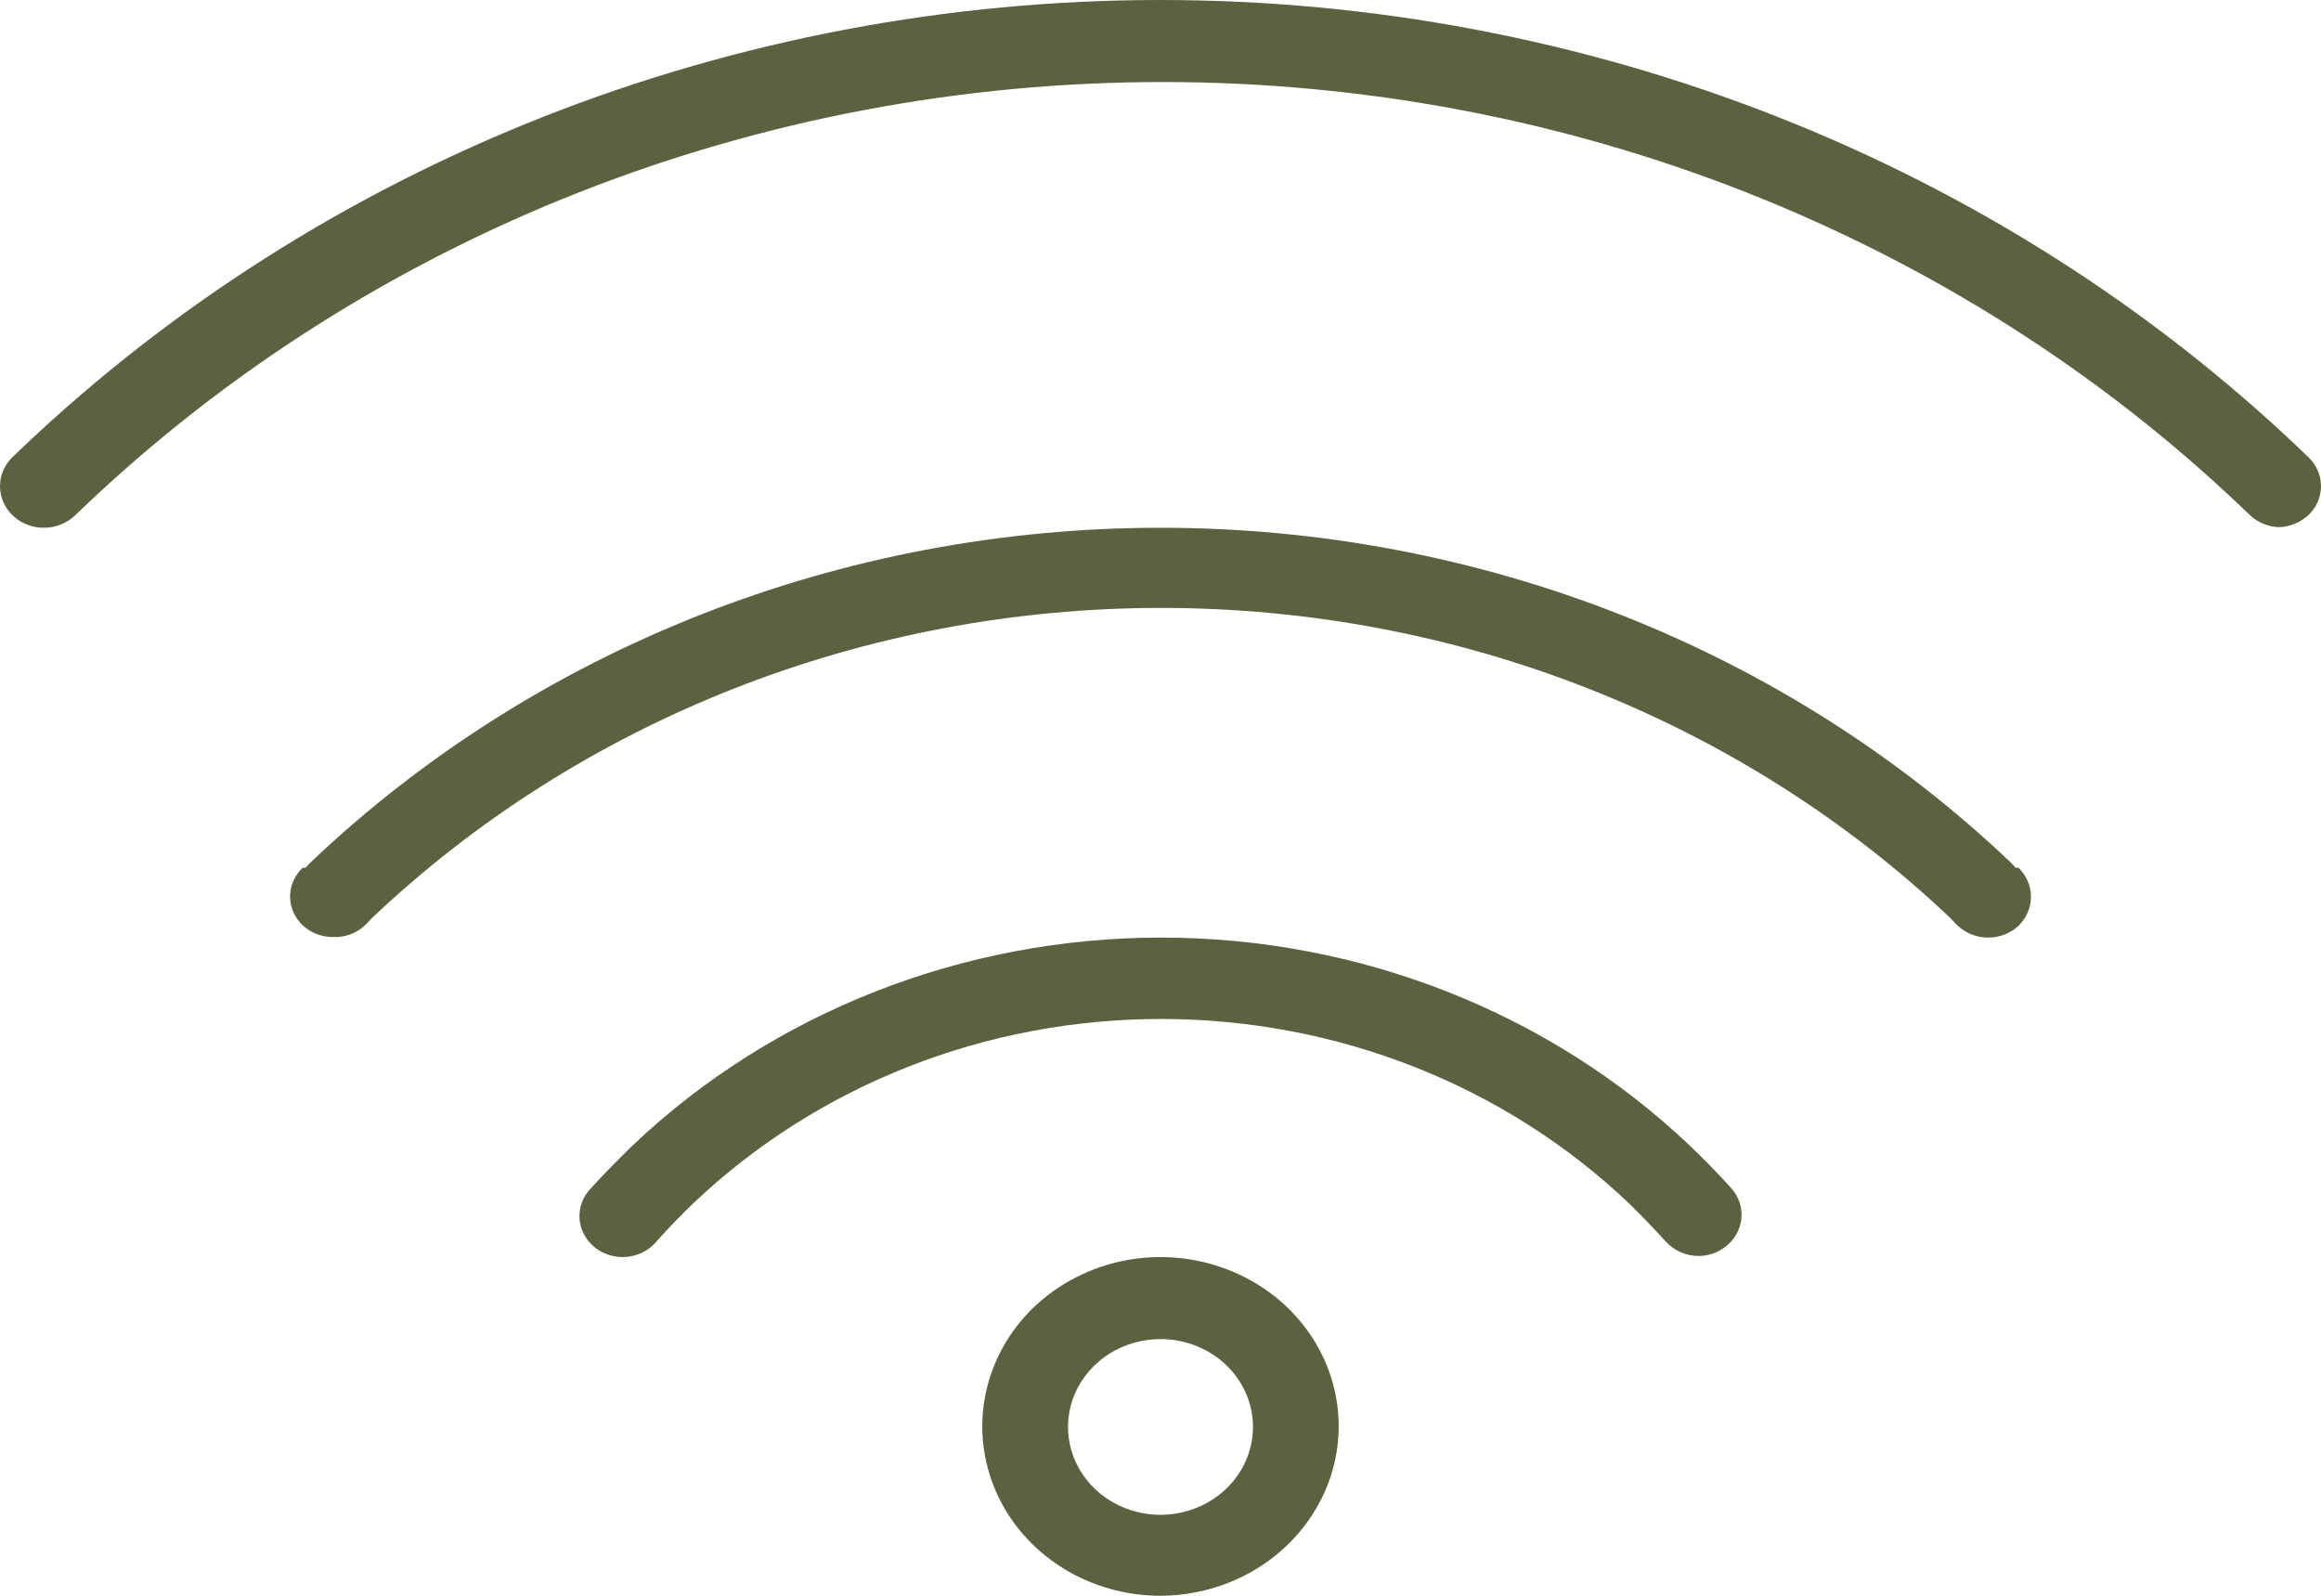
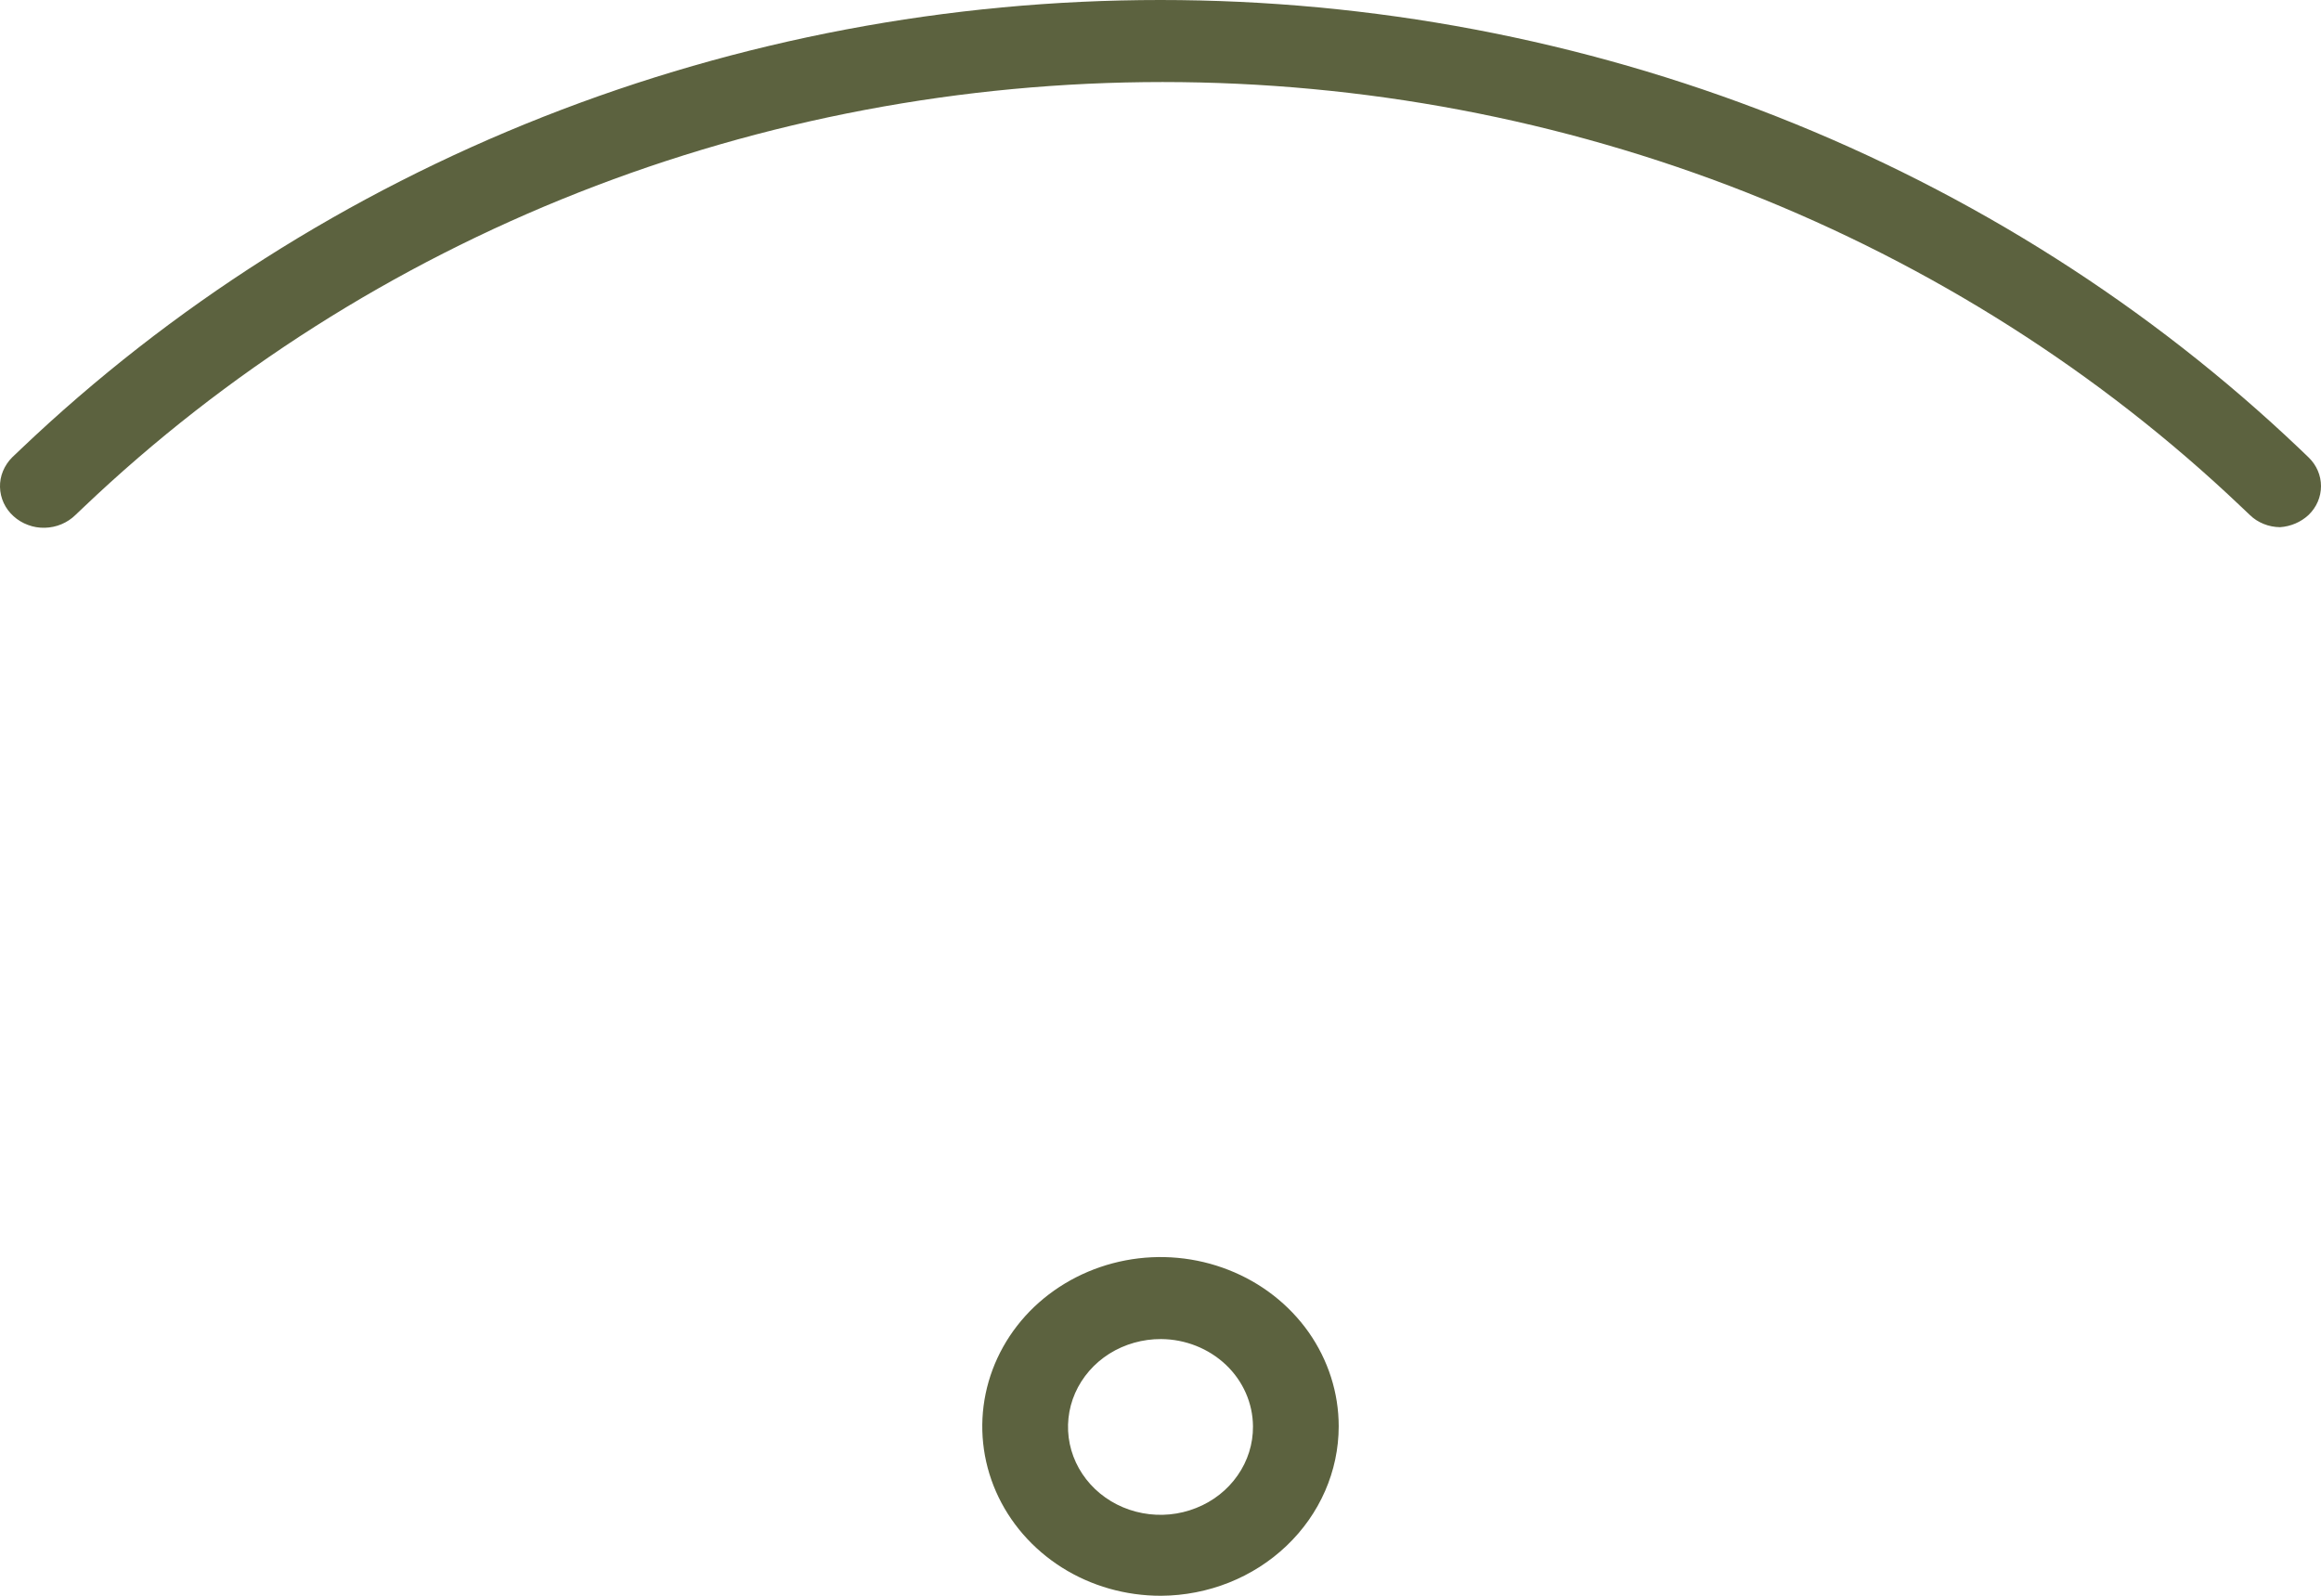
<svg xmlns="http://www.w3.org/2000/svg" width="32" height="22" viewBox="0 0 32 22" fill="none">
  <path d="M31.209 7.223C31.28 7.252 31.357 7.267 31.435 7.268C31.583 7.258 31.723 7.198 31.829 7.099C31.939 6.993 32 6.851 32 6.702C32 6.554 31.939 6.412 31.829 6.306L31.706 6.188C29.644 4.227 27.196 2.67 24.5 1.608C21.805 0.547 18.916 0 15.998 0C13.081 0 10.191 0.547 7.496 1.608C4.801 2.67 2.352 4.227 0.291 6.188L0.167 6.306C0.113 6.36 0.07 6.425 0.041 6.495C0.012 6.565 -0.002 6.64 0 6.715C0.002 6.791 0.019 6.865 0.051 6.934C0.083 7.003 0.129 7.065 0.187 7.117C0.244 7.169 0.312 7.21 0.386 7.237C0.459 7.265 0.538 7.278 0.618 7.276C0.697 7.274 0.775 7.258 0.848 7.227C0.92 7.197 0.986 7.153 1.041 7.099L1.157 6.989C3.109 5.132 5.427 3.659 7.979 2.653C10.531 1.648 13.267 1.131 16.029 1.131C18.792 1.131 21.527 1.648 24.079 2.653C26.631 3.659 28.95 5.132 30.902 6.989L31.018 7.099C31.072 7.152 31.137 7.194 31.209 7.223Z" fill="#5C623F" />
-   <path d="M4.267 12.828C4.366 12.889 4.481 12.92 4.599 12.918C4.677 12.921 4.755 12.909 4.828 12.882C4.901 12.856 4.967 12.815 5.024 12.764L5.07 12.72L5.116 12.668C6.547 11.309 8.245 10.231 10.114 9.495C11.983 8.759 13.986 8.381 16.009 8.381C18.032 8.381 20.035 8.759 21.904 9.495C23.773 10.231 25.471 11.309 26.902 12.668L26.948 12.72L26.994 12.764C27.106 12.868 27.256 12.926 27.412 12.926C27.568 12.926 27.718 12.868 27.829 12.764C27.939 12.657 28.001 12.513 28.001 12.364C28.001 12.214 27.939 12.07 27.829 11.963H27.79L27.729 11.897C26.19 10.432 24.362 9.27 22.349 8.477C20.337 7.684 18.18 7.276 16.001 7.276C13.823 7.276 11.666 7.684 9.653 8.477C7.641 9.27 5.813 10.432 4.274 11.897L4.212 11.963H4.174C4.09 12.042 4.033 12.142 4.011 12.252C3.988 12.361 4 12.475 4.046 12.577C4.092 12.68 4.169 12.768 4.267 12.828Z" fill="#5C623F" />
-   <path d="M23.424 17.316C23.337 17.316 23.252 17.298 23.173 17.264C23.094 17.23 23.024 17.18 22.968 17.118C22.803 16.937 22.633 16.761 22.458 16.589C21.611 15.784 20.606 15.144 19.499 14.708C18.393 14.272 17.206 14.048 16.009 14.048C14.81 14.048 13.624 14.272 12.518 14.708C11.411 15.144 10.406 15.784 9.559 16.589C9.384 16.756 9.214 16.932 9.049 17.118C9 17.177 8.938 17.226 8.868 17.262C8.797 17.298 8.72 17.321 8.641 17.328C8.561 17.335 8.481 17.327 8.405 17.304C8.329 17.281 8.258 17.244 8.198 17.195C8.137 17.146 8.087 17.085 8.052 17.017C8.016 16.95 7.995 16.875 7.99 16.8C7.985 16.724 7.997 16.648 8.023 16.577C8.05 16.505 8.091 16.439 8.145 16.384C8.328 16.181 8.526 15.985 8.717 15.796L8.725 15.789C10.658 13.956 13.277 12.926 16.009 12.926C18.74 12.926 21.359 13.956 23.292 15.789C23.493 15.98 23.686 16.178 23.872 16.384C23.973 16.498 24.022 16.645 24.009 16.794C23.996 16.942 23.922 17.08 23.802 17.177C23.698 17.264 23.563 17.314 23.424 17.316Z" fill="#5C623F" />
  <path fill-rule="evenodd" clip-rule="evenodd" d="M14.64 21.61C15.045 21.866 15.521 22.001 16.008 22C16.657 21.996 17.279 21.749 17.738 21.311C18.197 20.874 18.456 20.283 18.457 19.665C18.457 19.203 18.313 18.752 18.043 18.367C17.772 17.983 17.388 17.684 16.939 17.508C16.489 17.331 15.995 17.285 15.518 17.376C15.041 17.467 14.603 17.69 14.259 18.017C13.916 18.344 13.683 18.761 13.589 19.214C13.495 19.668 13.545 20.137 13.732 20.564C13.919 20.99 14.235 21.354 14.64 21.61ZM15.296 18.662C15.507 18.53 15.755 18.46 16.008 18.461C16.343 18.463 16.664 18.591 16.902 18.816C17.139 19.041 17.273 19.346 17.275 19.665C17.277 19.905 17.203 20.141 17.063 20.341C16.924 20.541 16.725 20.698 16.491 20.79C16.258 20.883 16.001 20.908 15.753 20.861C15.505 20.815 15.277 20.699 15.098 20.529C14.92 20.359 14.798 20.143 14.749 19.907C14.7 19.671 14.726 19.427 14.823 19.206C14.921 18.984 15.085 18.795 15.296 18.662Z" fill="#5C623F" />
</svg>